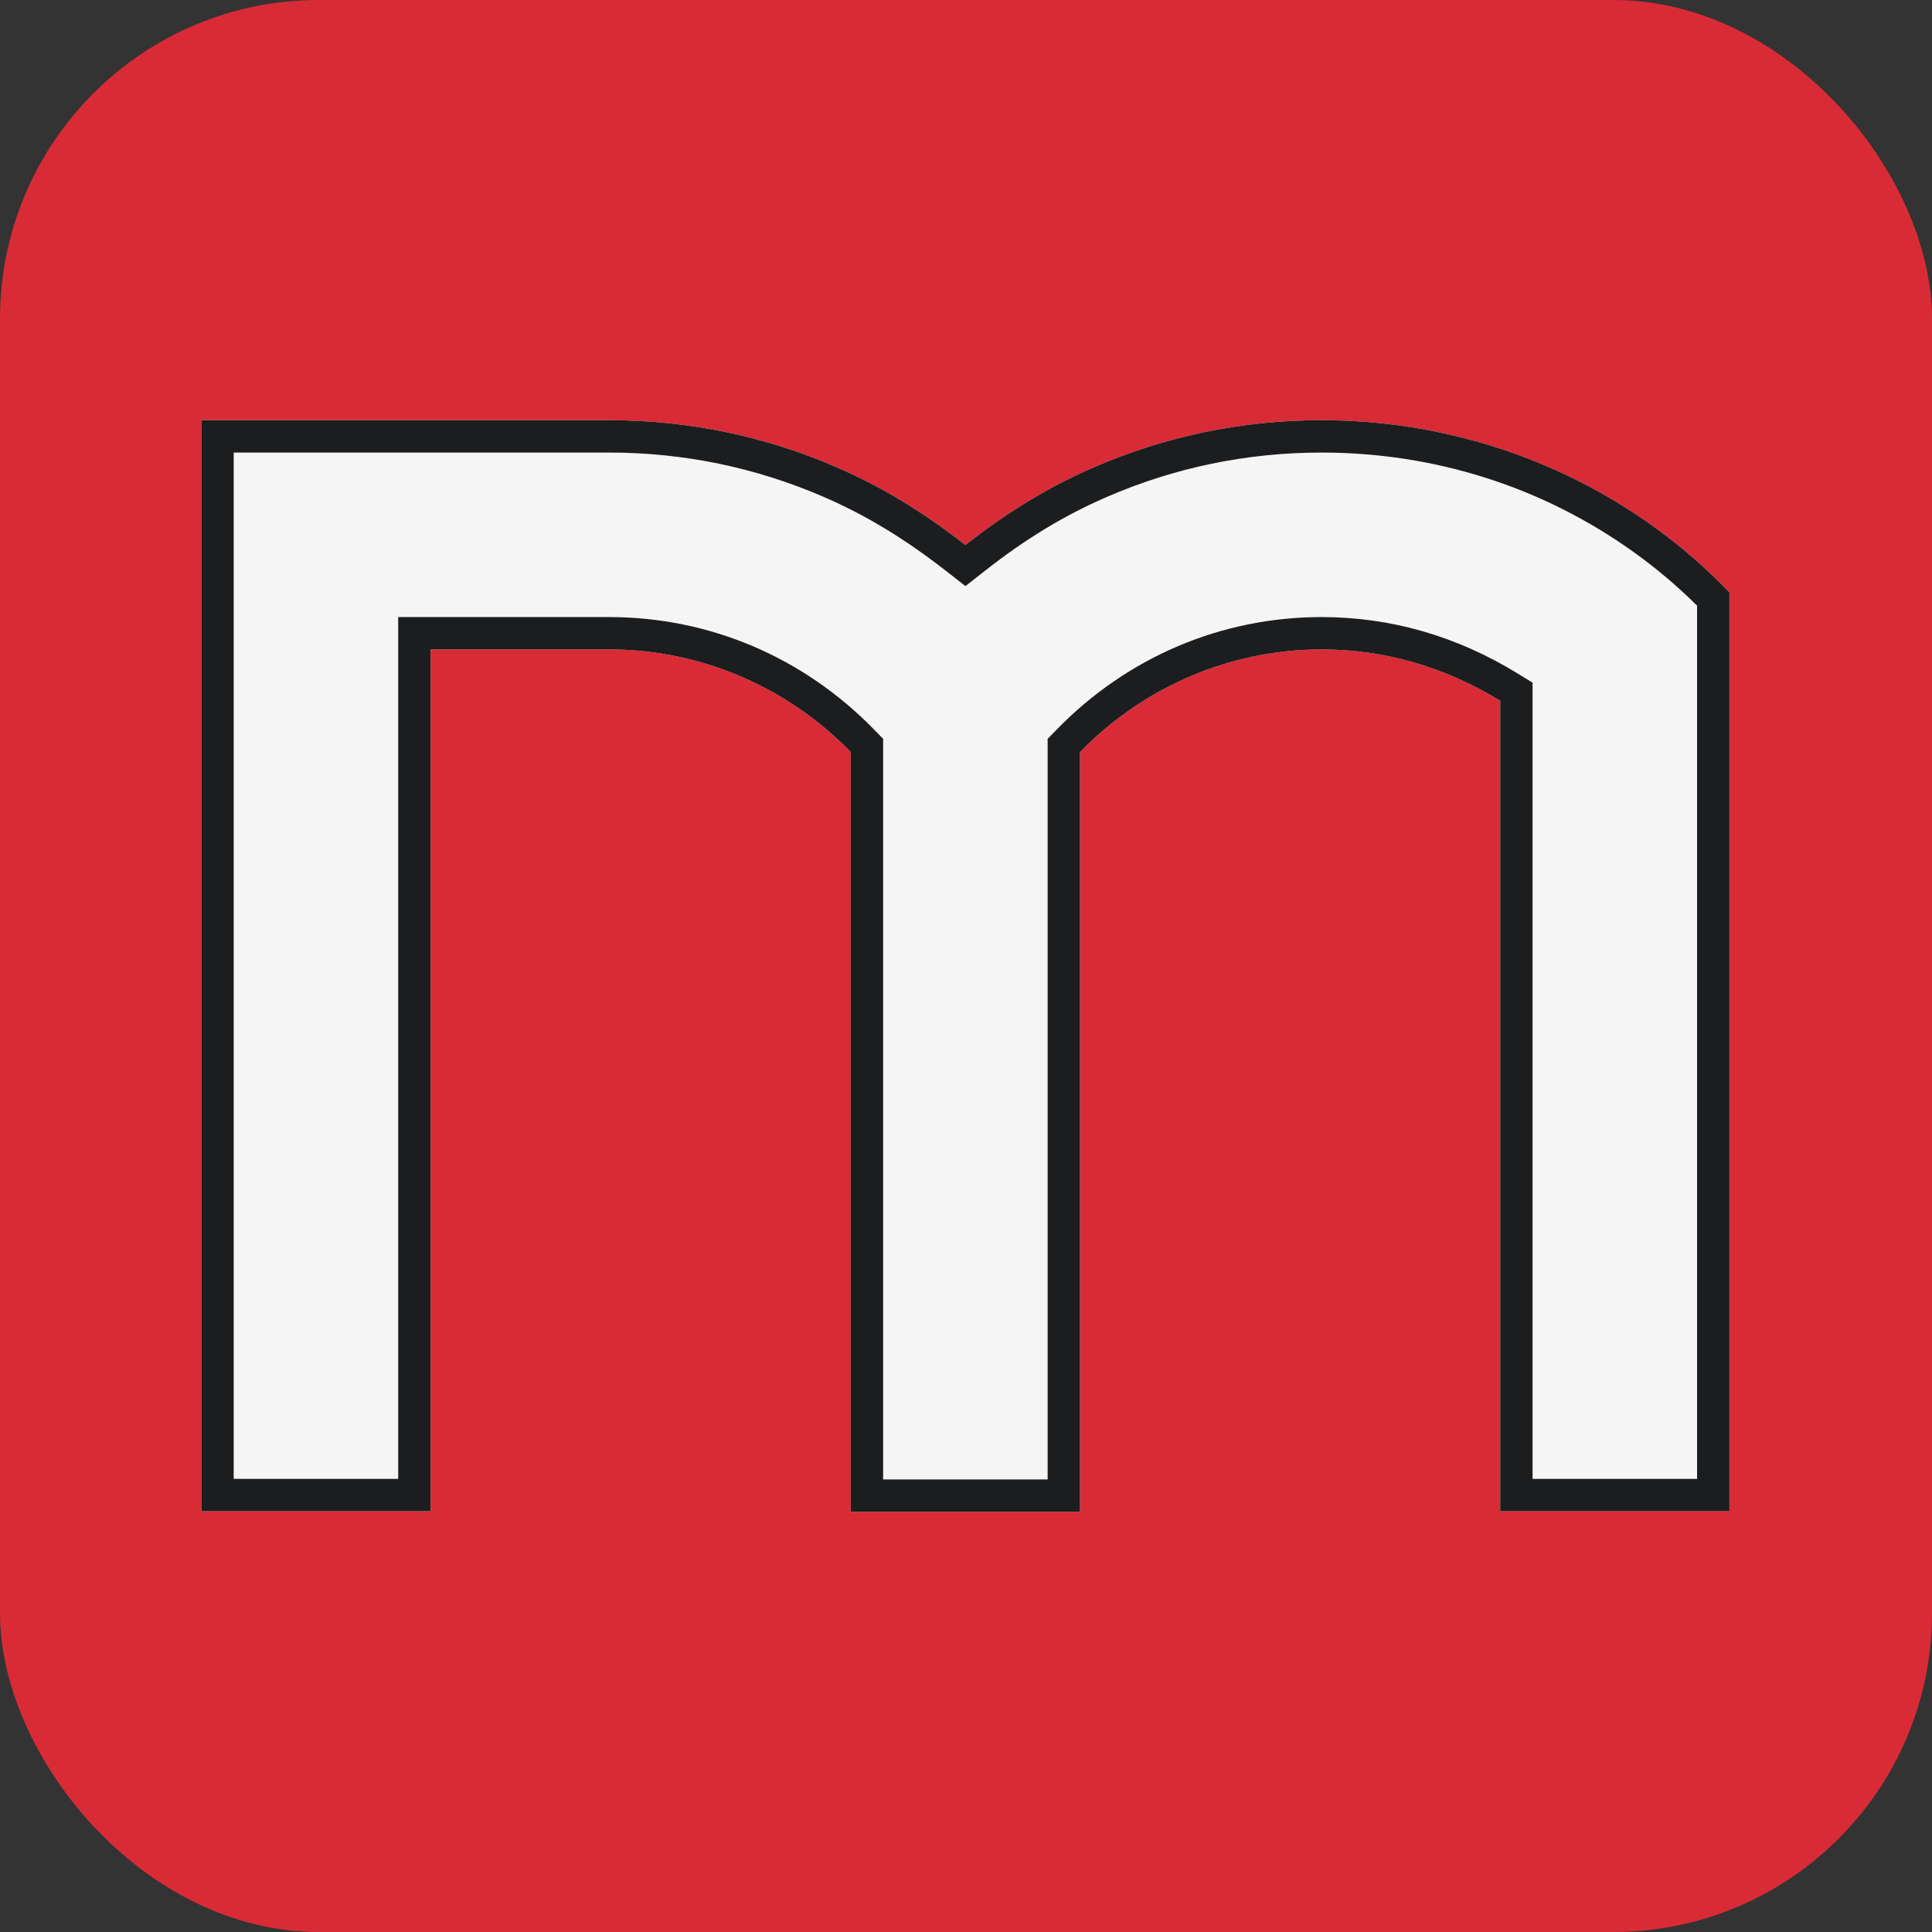
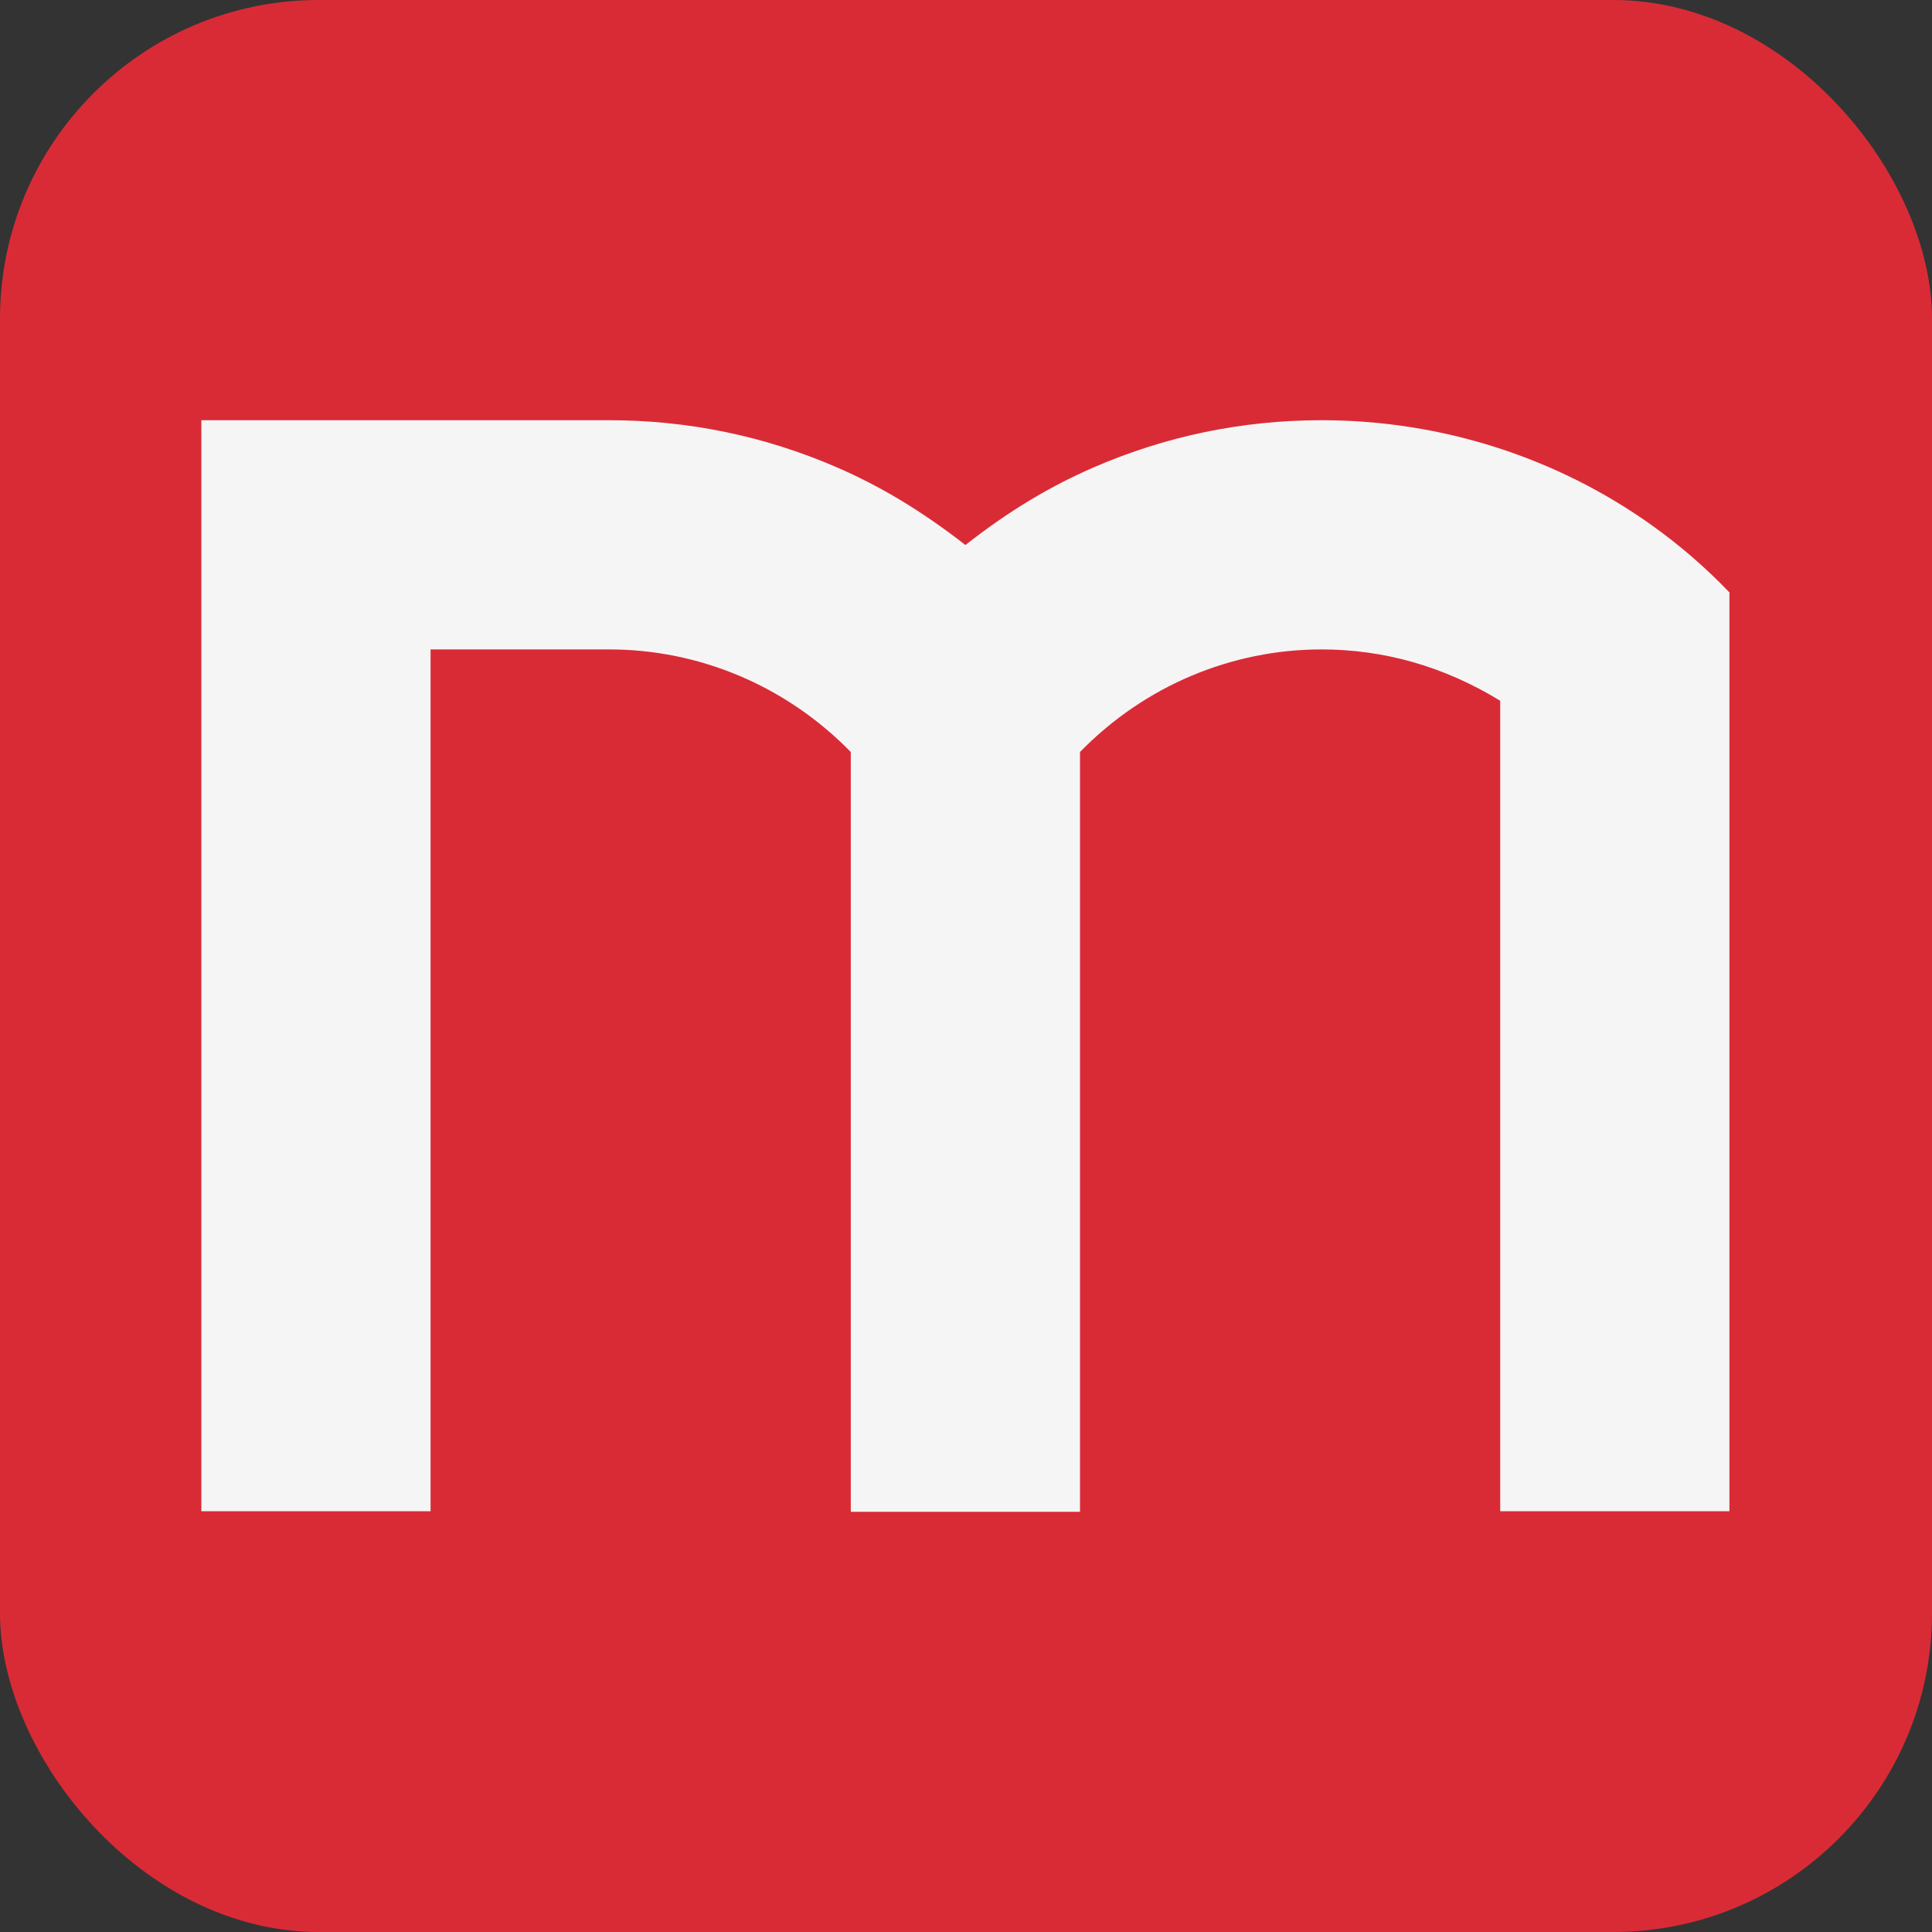
<svg xmlns="http://www.w3.org/2000/svg" fill="none" viewBox="0 0 400 400" height="400" width="400">
  <rect x="0" y="0" width="400" height="400" fill="#333333" stroke="none" />
  <rect fill="#D92B36" rx="66" height="400" width="400" />
  <path fill="#F5F5F5" d="M273.612 87C257.259 87 241.412 90.275 226.509 96.734C217.442 100.667 208.919 105.743 199.876 112.839C190.794 105.767 182.286 100.67 173.236 96.746C158.321 90.279 142.473 87 126.133 87H41.687V312.88H89.144V134.456H126.133C144.752 134.456 162.764 141.975 176.145 155.695V313.001H223.601V155.695C236.981 141.975 254.995 134.456 273.612 134.456C286.481 134.456 298.946 137.949 310.603 145.086V312.88H358.06V122.652C353.169 117.547 347.833 112.935 342.132 108.852C322.489 94.782 298.526 87 273.612 87Z" clip-rule="evenodd" fill-rule="evenodd" />
-   <path fill="#1C1D1F" d="M273.612 93.698C297.074 93.698 319.419 100.821 338.231 114.299C342.895 117.638 347.302 121.362 351.361 125.392V306.182H317.3V145.085V141.332L314.099 139.373C301.51 131.666 287.889 127.758 273.612 127.758C252.897 127.758 233.434 136.019 218.805 151.02L216.903 152.97V155.696V306.303H182.843V155.696V152.97L180.94 151.019C166.311 136.019 146.847 127.758 126.132 127.758H89.143H82.444V134.456V306.182H48.384V93.698H126.132C141.55 93.698 156.502 96.791 170.571 102.892C179.239 106.65 187.243 111.49 195.761 118.124L199.892 121.34L204.012 118.108C212.4 111.524 220.395 106.686 229.172 102.879C243.229 96.787 258.18 93.698 273.612 93.698M273.612 87C257.259 87 241.412 90.276 226.509 96.734C217.442 100.667 208.919 105.744 199.876 112.839C190.794 105.767 182.286 100.672 173.236 96.747C158.321 90.281 142.473 87 126.133 87H41.687V312.88H89.144V134.456H126.133C144.752 134.456 162.764 141.977 176.145 155.697V313.001H223.601V155.697C236.981 141.977 254.995 134.456 273.612 134.456C286.481 134.456 298.946 137.95 310.603 145.086V312.88H358.06V122.653C353.169 117.548 347.833 112.935 342.132 108.853C322.489 94.782 298.526 87 273.612 87Z" clip-rule="evenodd" fill-rule="evenodd" />
</svg>